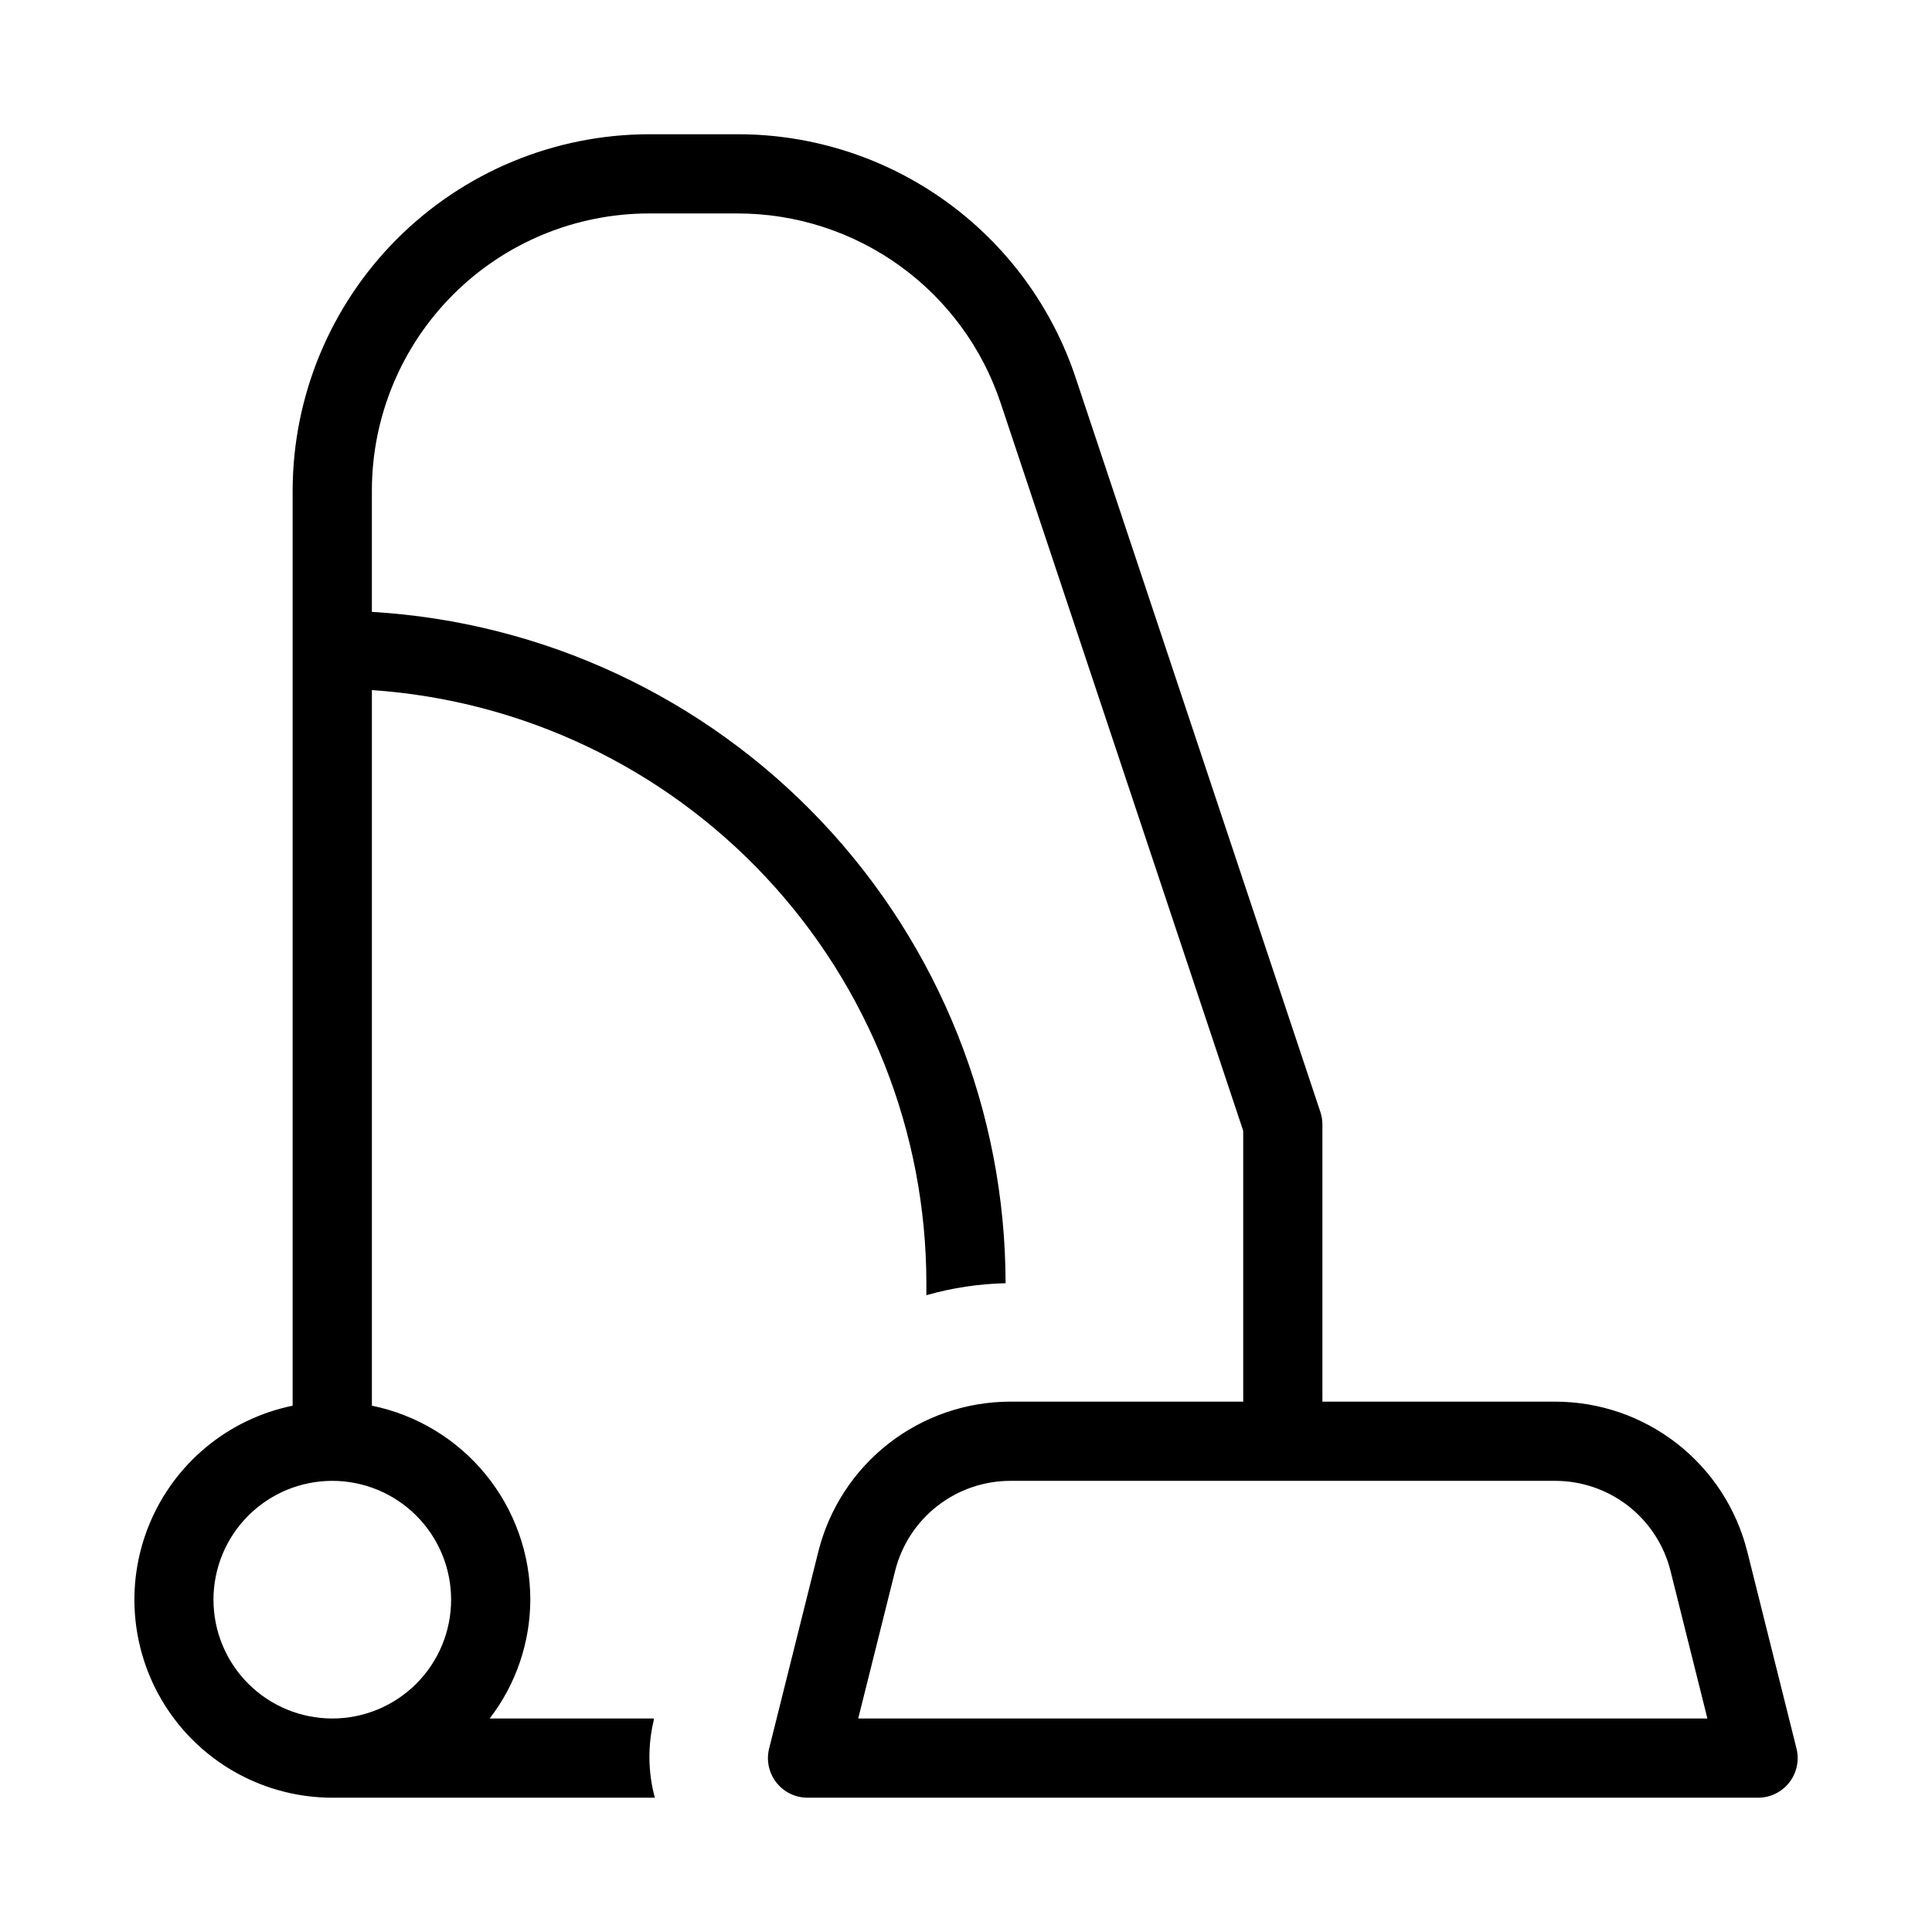
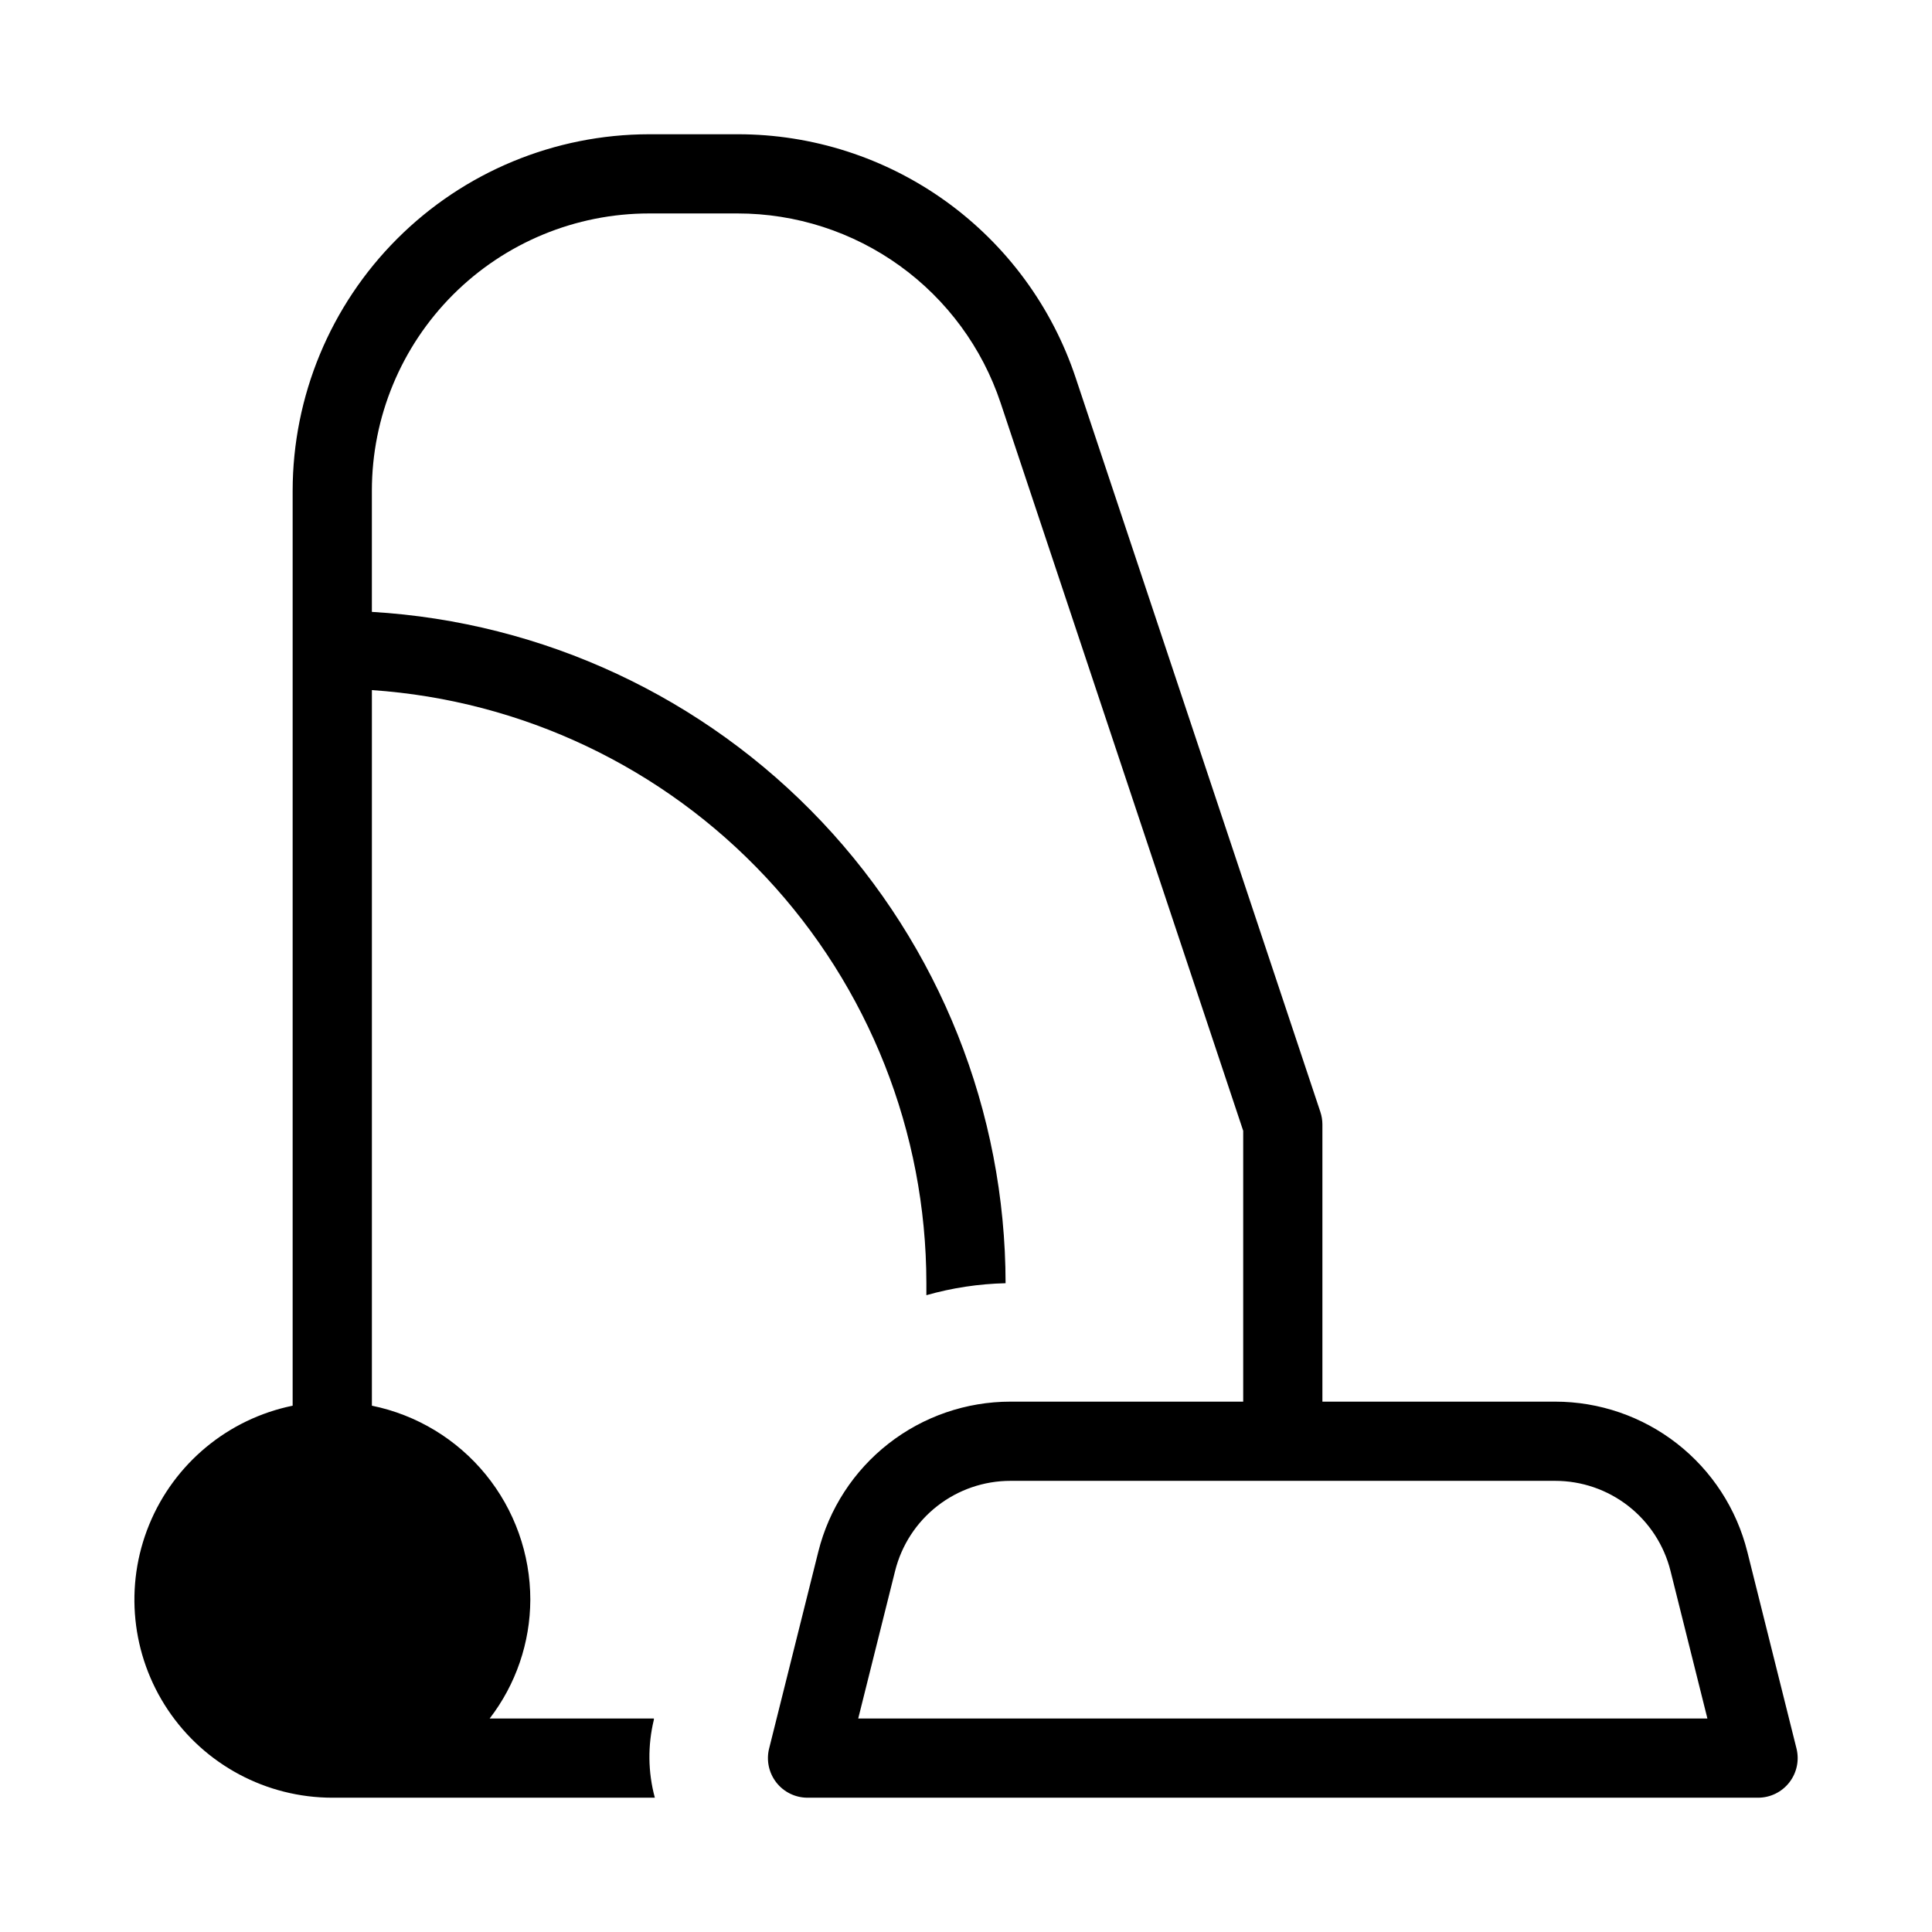
<svg xmlns="http://www.w3.org/2000/svg" fill="#000000" width="800px" height="800px" version="1.1" viewBox="144 144 512 512">
-   <path d="m232.06 620.41h85.48c-1.828-6.758-1.914-13.871-0.254-20.676v-0.316h-43.516c6.949-9.027 10.734-20.094 10.77-31.488-0.004-12.094-4.184-23.816-11.832-33.184-7.652-9.367-18.301-15.805-30.152-18.223v-189.64c39.832 2.711 77.148 20.434 104.42 49.59 27.273 29.152 42.469 67.57 42.523 107.49v3.277c6.832-1.945 13.887-3.008 20.992-3.172-0.055-45.469-17.469-89.199-48.68-122.27-31.211-33.062-73.867-52.965-119.26-55.641v-32.117c0-19.488 7.742-38.176 21.52-51.953s32.465-21.52 51.953-21.52h23.445c15.426-0.004 30.457 4.848 42.969 13.863 12.512 9.016 21.871 21.738 26.746 36.371l64.281 192.88v71.77h-61.676c-11.707 0-23.078 3.91-32.309 11.117-9.227 7.203-15.781 17.285-18.617 28.645l-13.035 52.164h-0.004c-0.781 3.133-0.074 6.453 1.914 9 1.988 2.547 5.039 4.035 8.27 4.035h251.9c3.231 0 6.281-1.488 8.27-4.035s2.695-5.867 1.914-9l-13.035-52.164h-0.004c-2.836-11.359-9.391-21.441-18.617-28.645-9.23-7.207-20.602-11.117-32.309-11.117h-61.676v-73.469c0-1.129-0.184-2.25-0.543-3.32l-64.824-194.49c-6.254-18.82-18.277-35.191-34.363-46.785-16.09-11.598-35.422-17.828-55.254-17.809h-23.445c-25.047 0.027-49.059 9.988-66.766 27.699-17.711 17.707-27.672 41.719-27.699 66.766v242.48c-17.129 3.512-31.383 15.324-38.012 31.504-6.633 16.176-4.773 34.594 4.961 49.121 9.734 14.523 26.062 23.246 43.547 23.262zm324.07-83.969c7.023-0.004 13.848 2.344 19.387 6.664 5.539 4.32 9.473 10.371 11.18 17.184l9.781 39.129h-225.04l9.781-39.129c1.707-6.812 5.641-12.863 11.18-17.184 5.535-4.32 12.359-6.668 19.387-6.664zm-324.07 0c8.352 0 16.359 3.32 22.266 9.223 5.906 5.906 9.223 13.914 9.223 22.266 0 8.352-3.316 16.363-9.223 22.266-5.906 5.906-13.914 9.223-22.266 9.223s-16.359-3.316-22.266-9.223c-5.906-5.902-9.223-13.914-9.223-22.266 0-8.352 3.316-16.359 9.223-22.266 5.906-5.902 13.914-9.223 22.266-9.223z" />
+   <path d="m232.06 620.41h85.48c-1.828-6.758-1.914-13.871-0.254-20.676v-0.316h-43.516c6.949-9.027 10.734-20.094 10.77-31.488-0.004-12.094-4.184-23.816-11.832-33.184-7.652-9.367-18.301-15.805-30.152-18.223v-189.64c39.832 2.711 77.148 20.434 104.42 49.59 27.273 29.152 42.469 67.57 42.523 107.49v3.277c6.832-1.945 13.887-3.008 20.992-3.172-0.055-45.469-17.469-89.199-48.68-122.27-31.211-33.062-73.867-52.965-119.26-55.641v-32.117c0-19.488 7.742-38.176 21.52-51.953s32.465-21.52 51.953-21.52h23.445c15.426-0.004 30.457 4.848 42.969 13.863 12.512 9.016 21.871 21.738 26.746 36.371l64.281 192.88v71.77h-61.676c-11.707 0-23.078 3.91-32.309 11.117-9.227 7.203-15.781 17.285-18.617 28.645l-13.035 52.164h-0.004c-0.781 3.133-0.074 6.453 1.914 9 1.988 2.547 5.039 4.035 8.27 4.035h251.9c3.231 0 6.281-1.488 8.27-4.035s2.695-5.867 1.914-9l-13.035-52.164h-0.004c-2.836-11.359-9.391-21.441-18.617-28.645-9.23-7.207-20.602-11.117-32.309-11.117h-61.676v-73.469c0-1.129-0.184-2.25-0.543-3.32l-64.824-194.49c-6.254-18.82-18.277-35.191-34.363-46.785-16.09-11.598-35.422-17.828-55.254-17.809h-23.445c-25.047 0.027-49.059 9.988-66.766 27.699-17.711 17.707-27.672 41.719-27.699 66.766v242.48c-17.129 3.512-31.383 15.324-38.012 31.504-6.633 16.176-4.773 34.594 4.961 49.121 9.734 14.523 26.062 23.246 43.547 23.262zm324.07-83.969c7.023-0.004 13.848 2.344 19.387 6.664 5.539 4.32 9.473 10.371 11.18 17.184l9.781 39.129h-225.04l9.781-39.129c1.707-6.812 5.641-12.863 11.18-17.184 5.535-4.32 12.359-6.668 19.387-6.664m-324.07 0c8.352 0 16.359 3.32 22.266 9.223 5.906 5.906 9.223 13.914 9.223 22.266 0 8.352-3.316 16.363-9.223 22.266-5.906 5.906-13.914 9.223-22.266 9.223s-16.359-3.316-22.266-9.223c-5.906-5.902-9.223-13.914-9.223-22.266 0-8.352 3.316-16.359 9.223-22.266 5.906-5.902 13.914-9.223 22.266-9.223z" />
</svg>